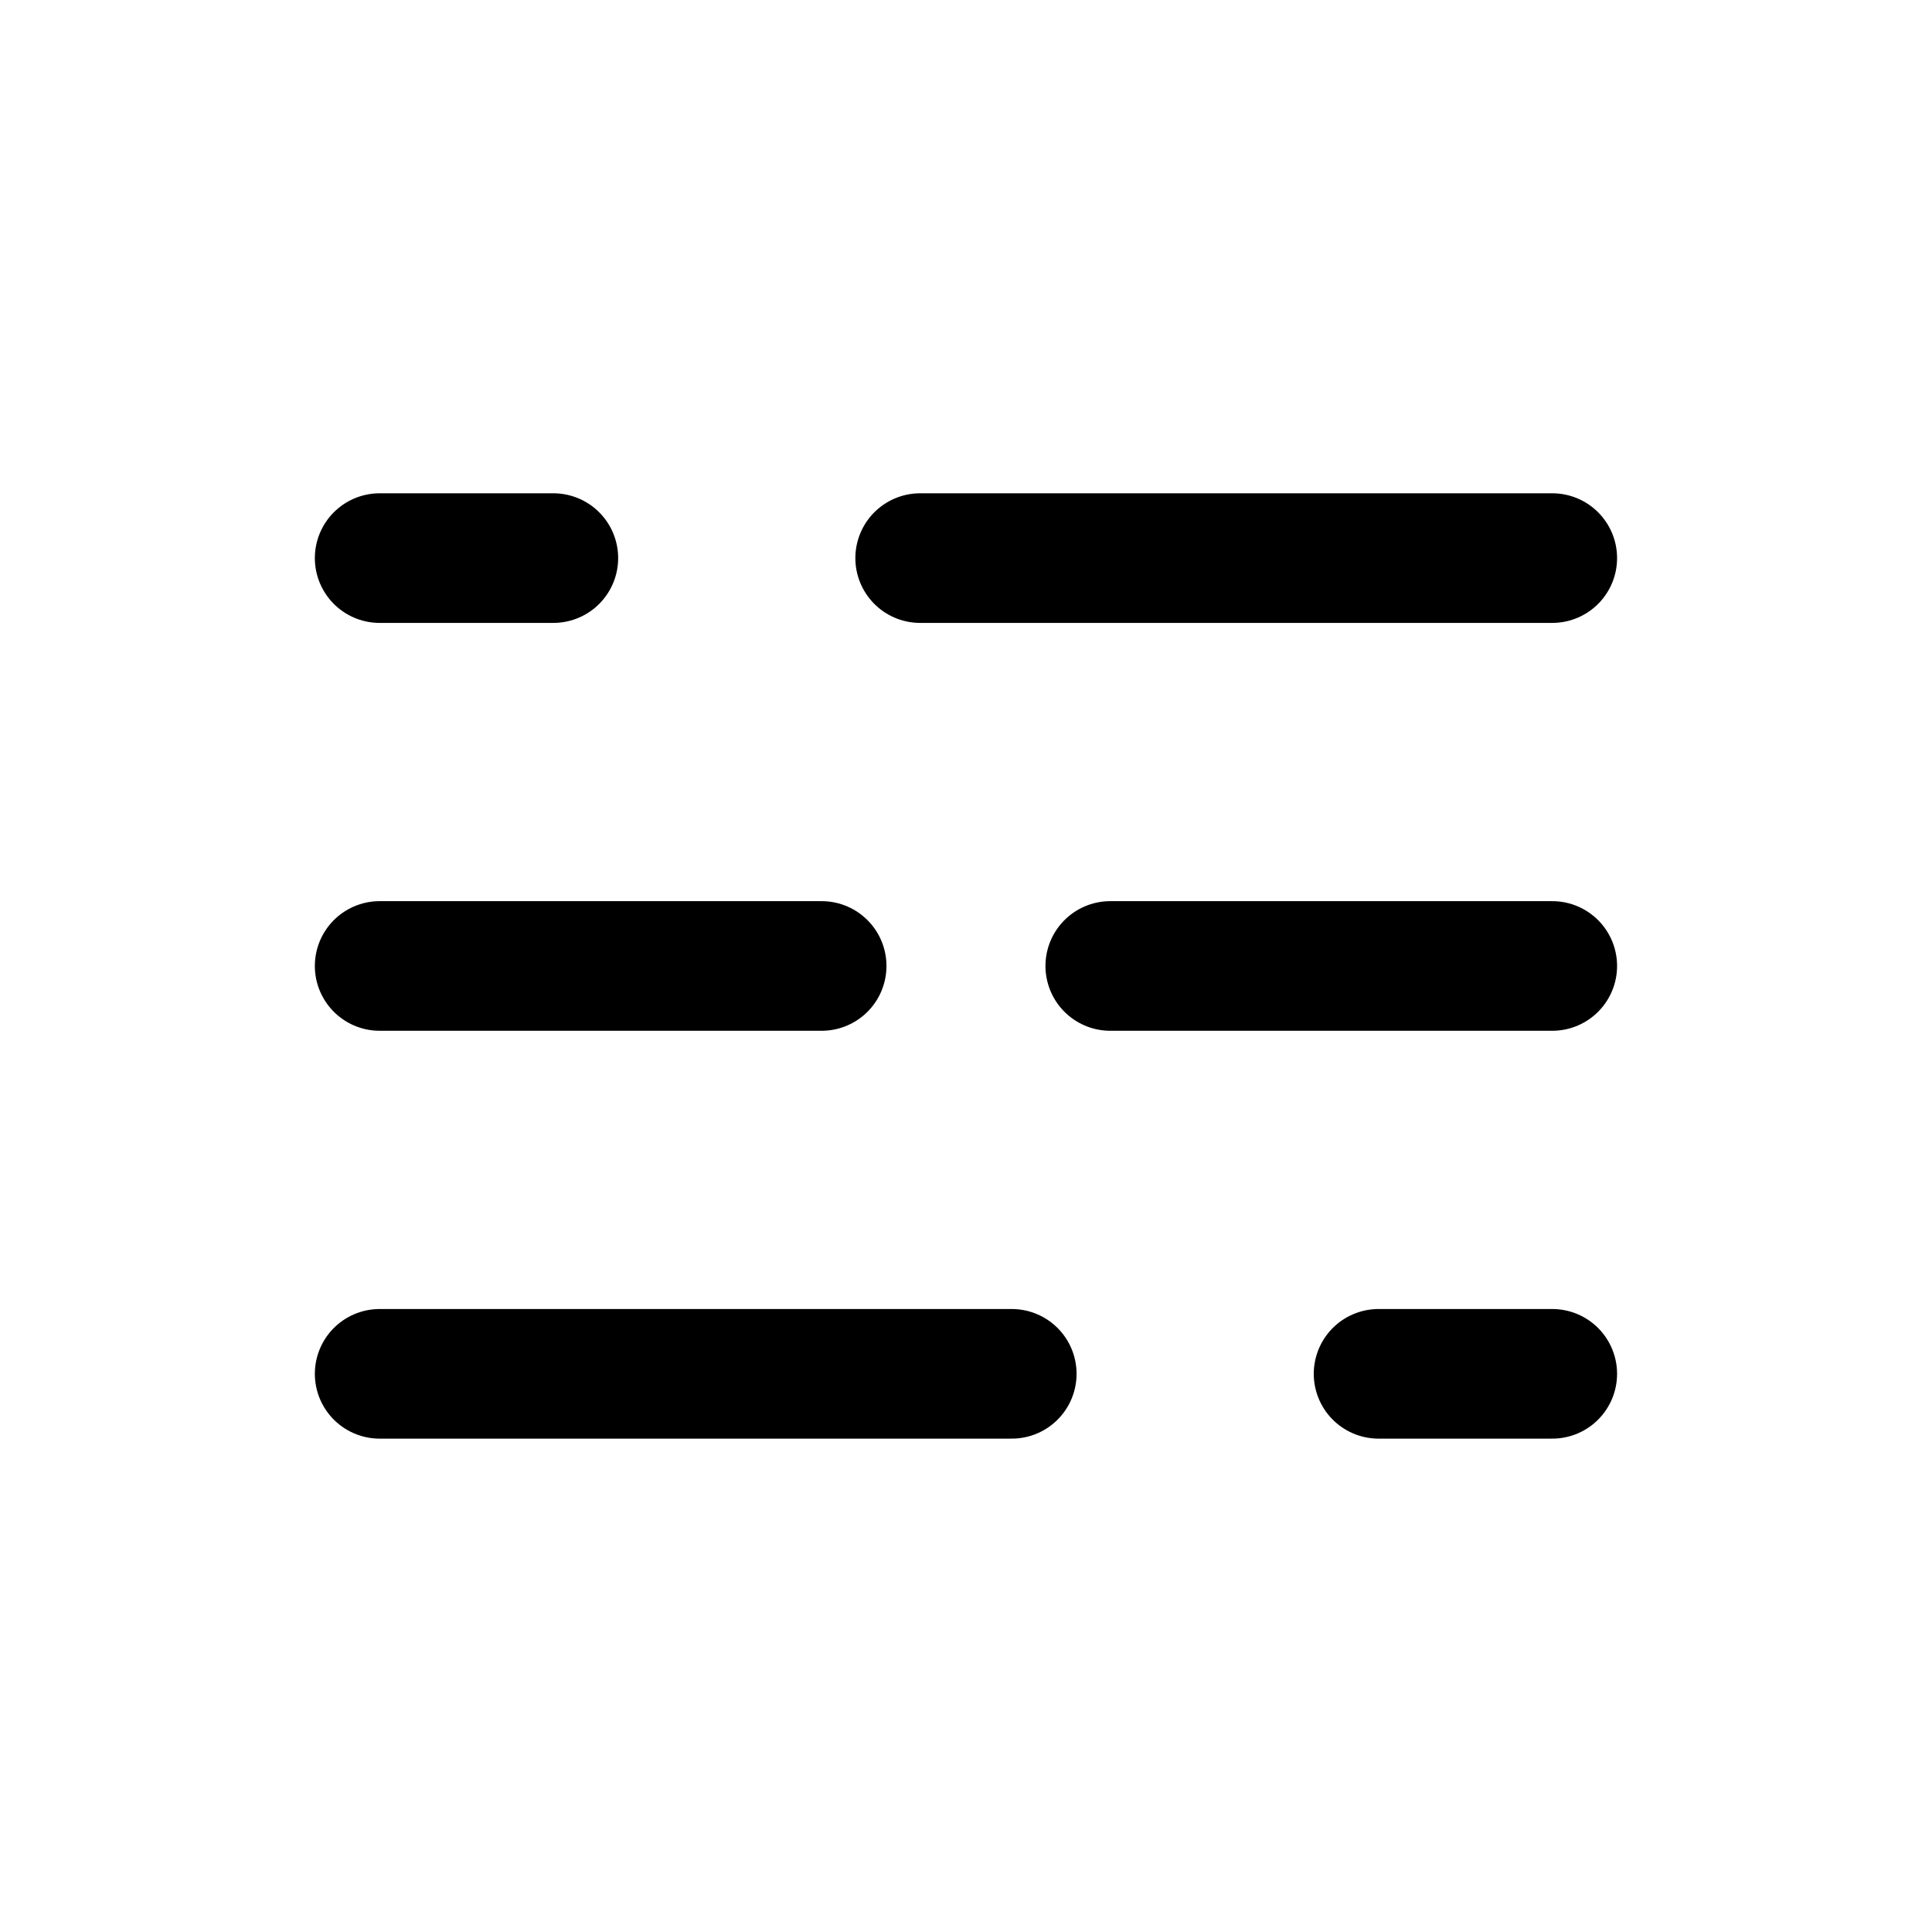
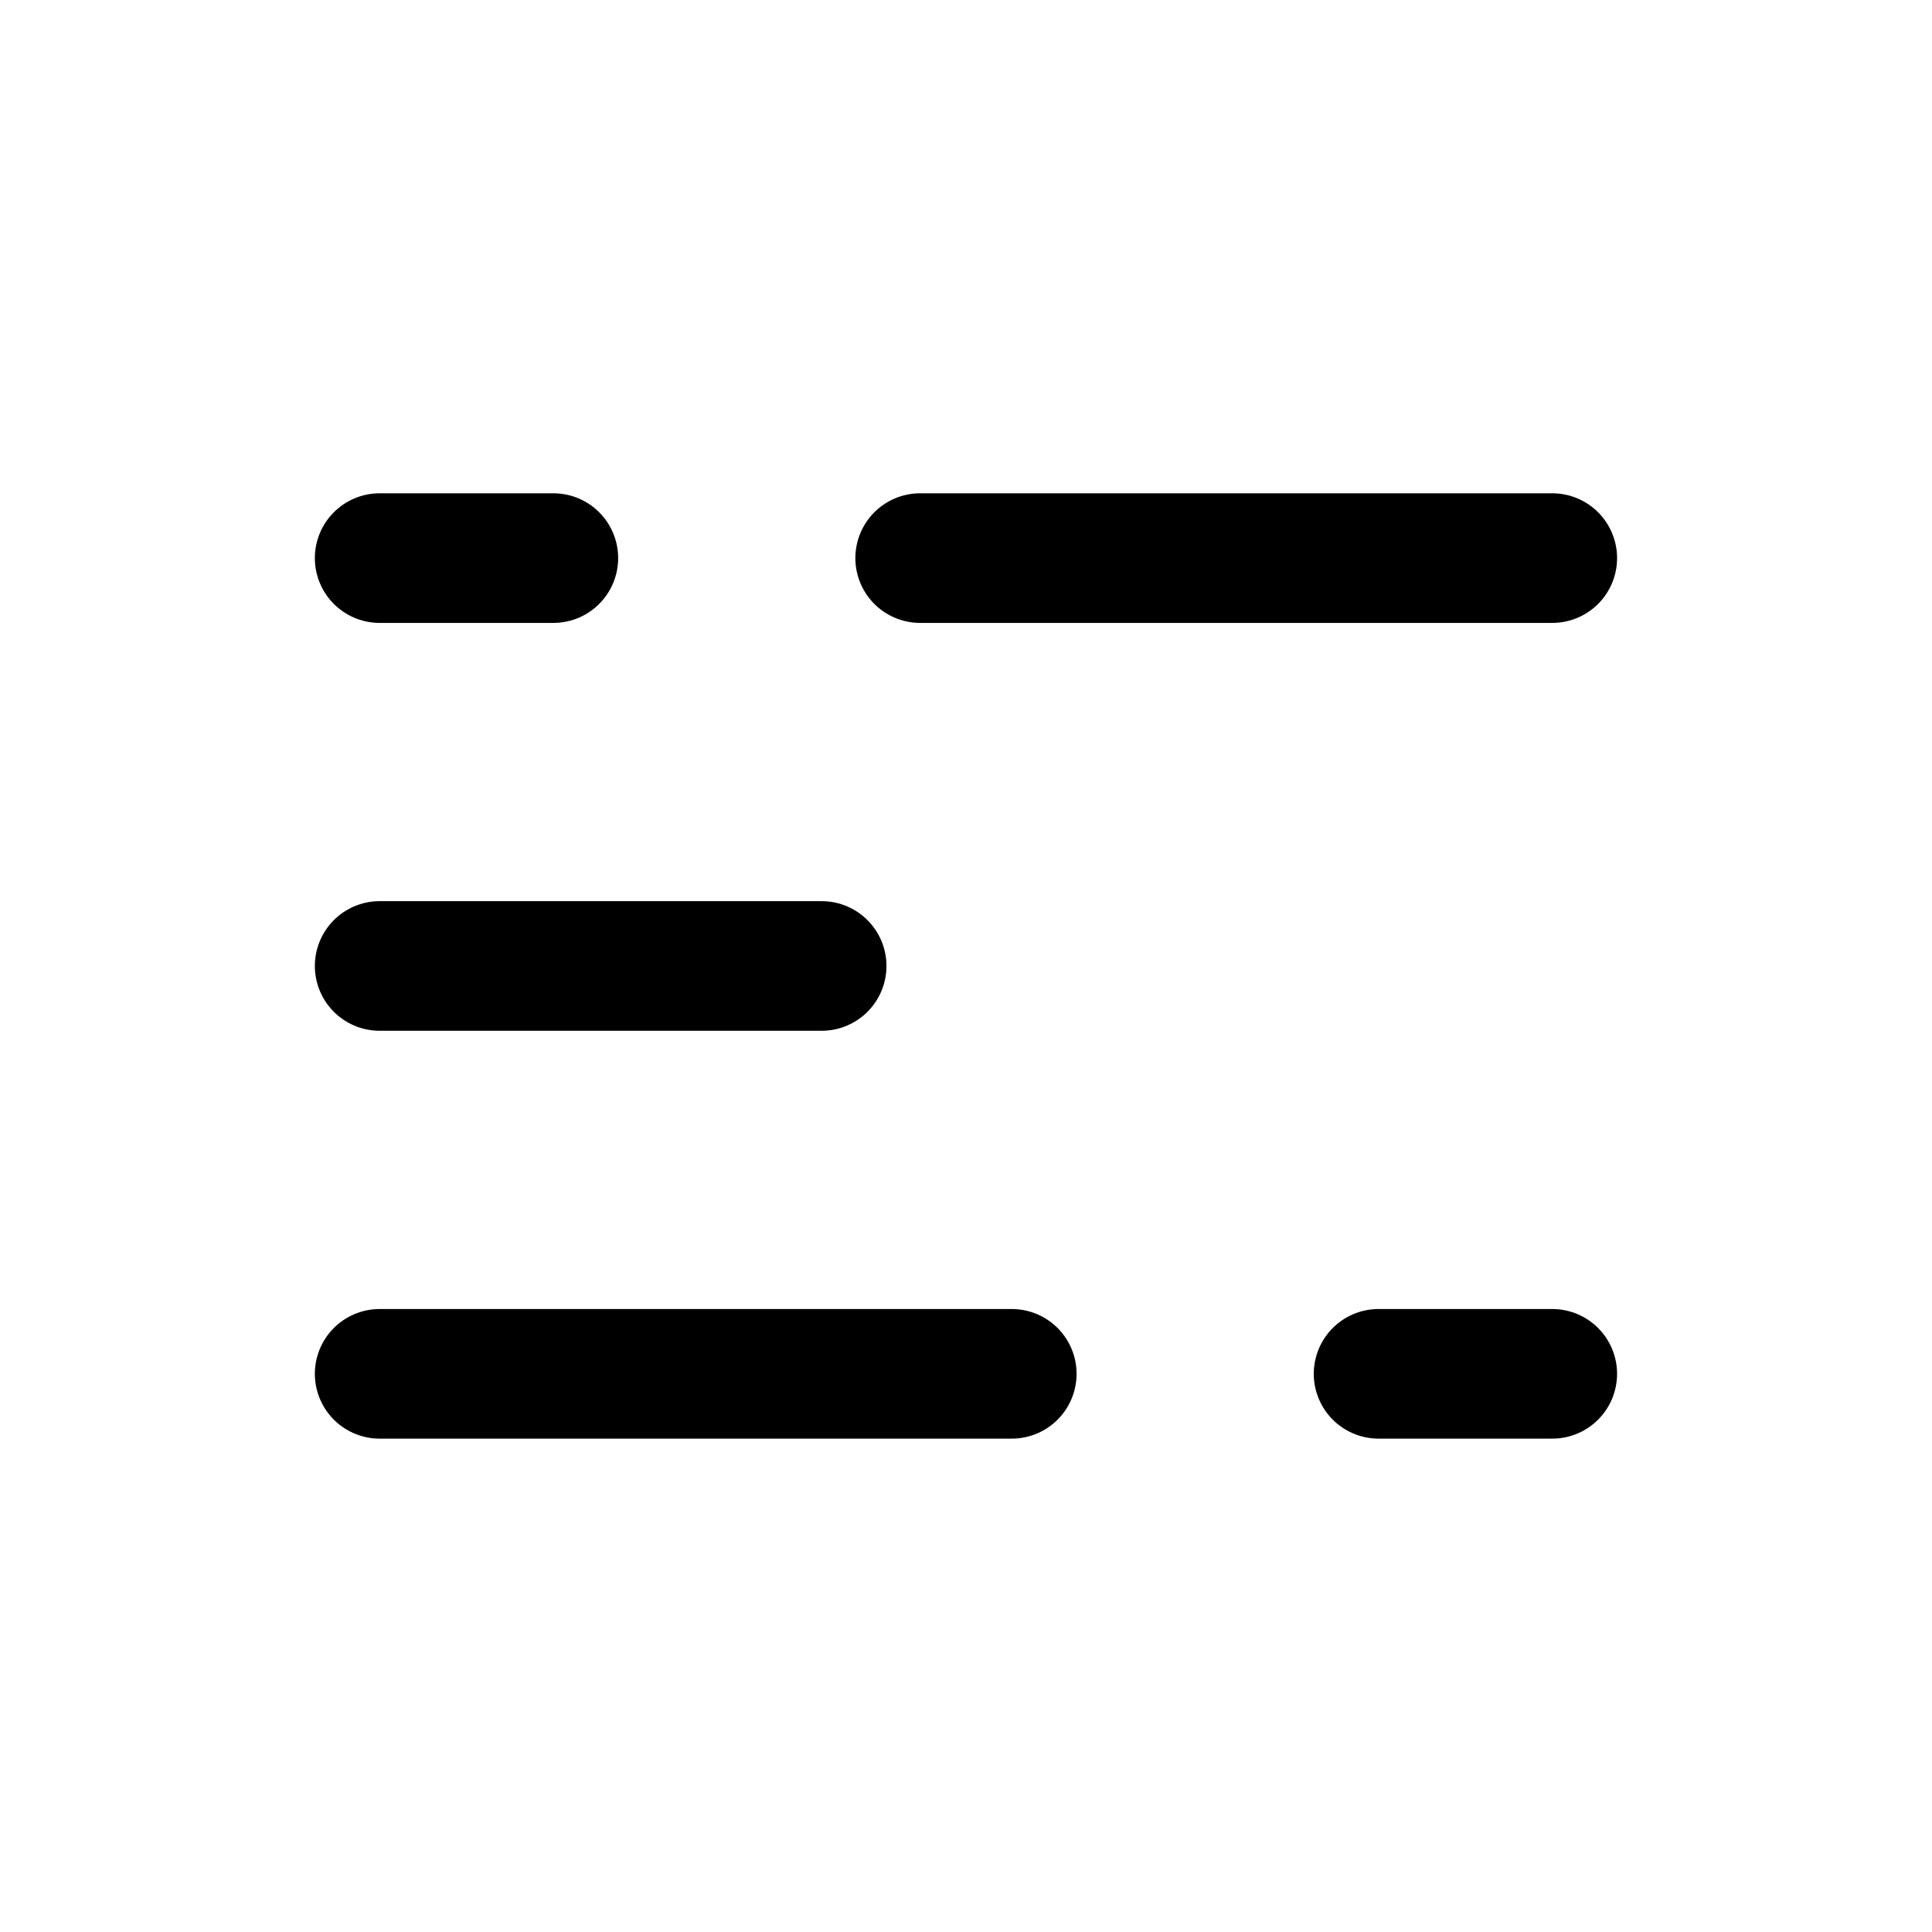
<svg xmlns="http://www.w3.org/2000/svg" width="800px" height="800px" version="1.1" viewBox="144 144 512 512">
  <g fill="none" stroke="#000000" stroke-linecap="round" stroke-linejoin="round" stroke-width="3">
    <path transform="matrix(11.45 0 0 11.45 148.09 148.09)" d="m8.43 22h10.23" />
-     <path transform="matrix(11.45 0 0 11.45 148.09 148.09)" d="m25.34 22h10.23" />
    <path transform="matrix(11.45 0 0 11.45 148.09 148.09)" d="m31.55 31.44h4.02" />
    <path transform="matrix(11.45 0 0 11.45 148.09 148.09)" d="m8.43 31.44h14.63" />
    <path transform="matrix(11.45 0 0 11.45 148.09 148.09)" d="m12.45 12.56h-4.02" />
    <path transform="matrix(11.45 0 0 11.45 148.09 148.09)" d="m35.57 12.56h-14.63" />
  </g>
</svg>